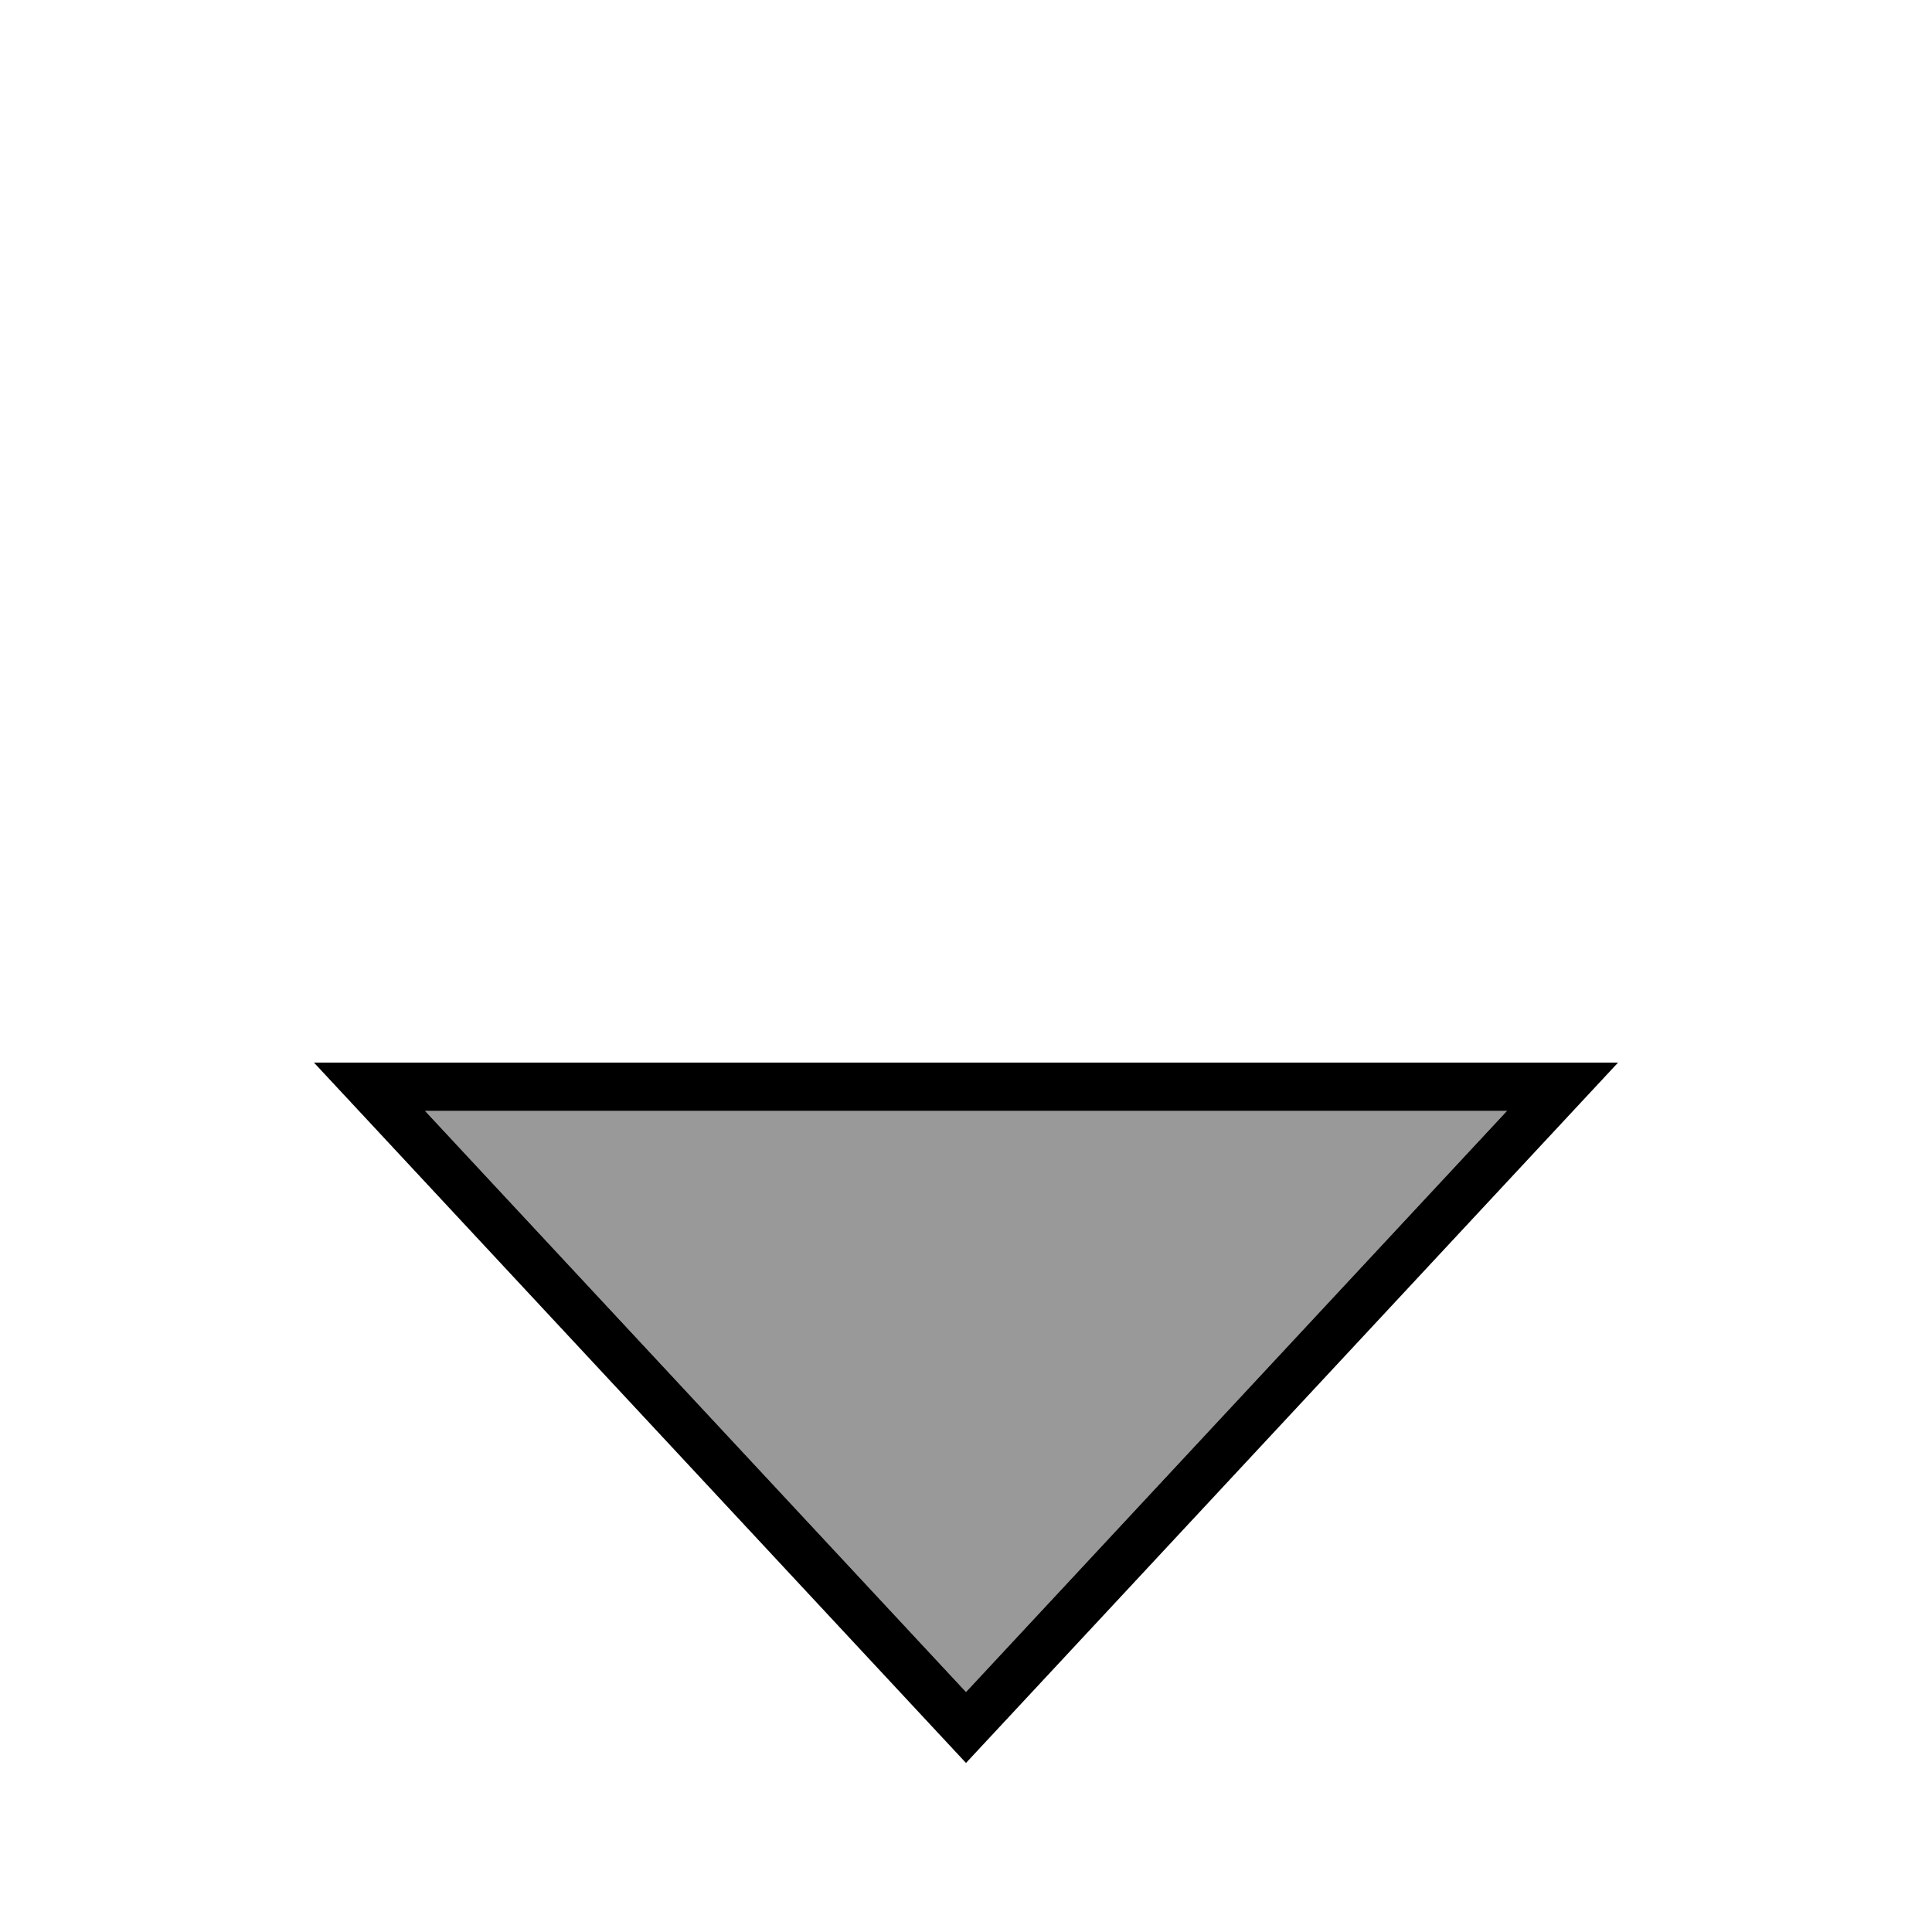
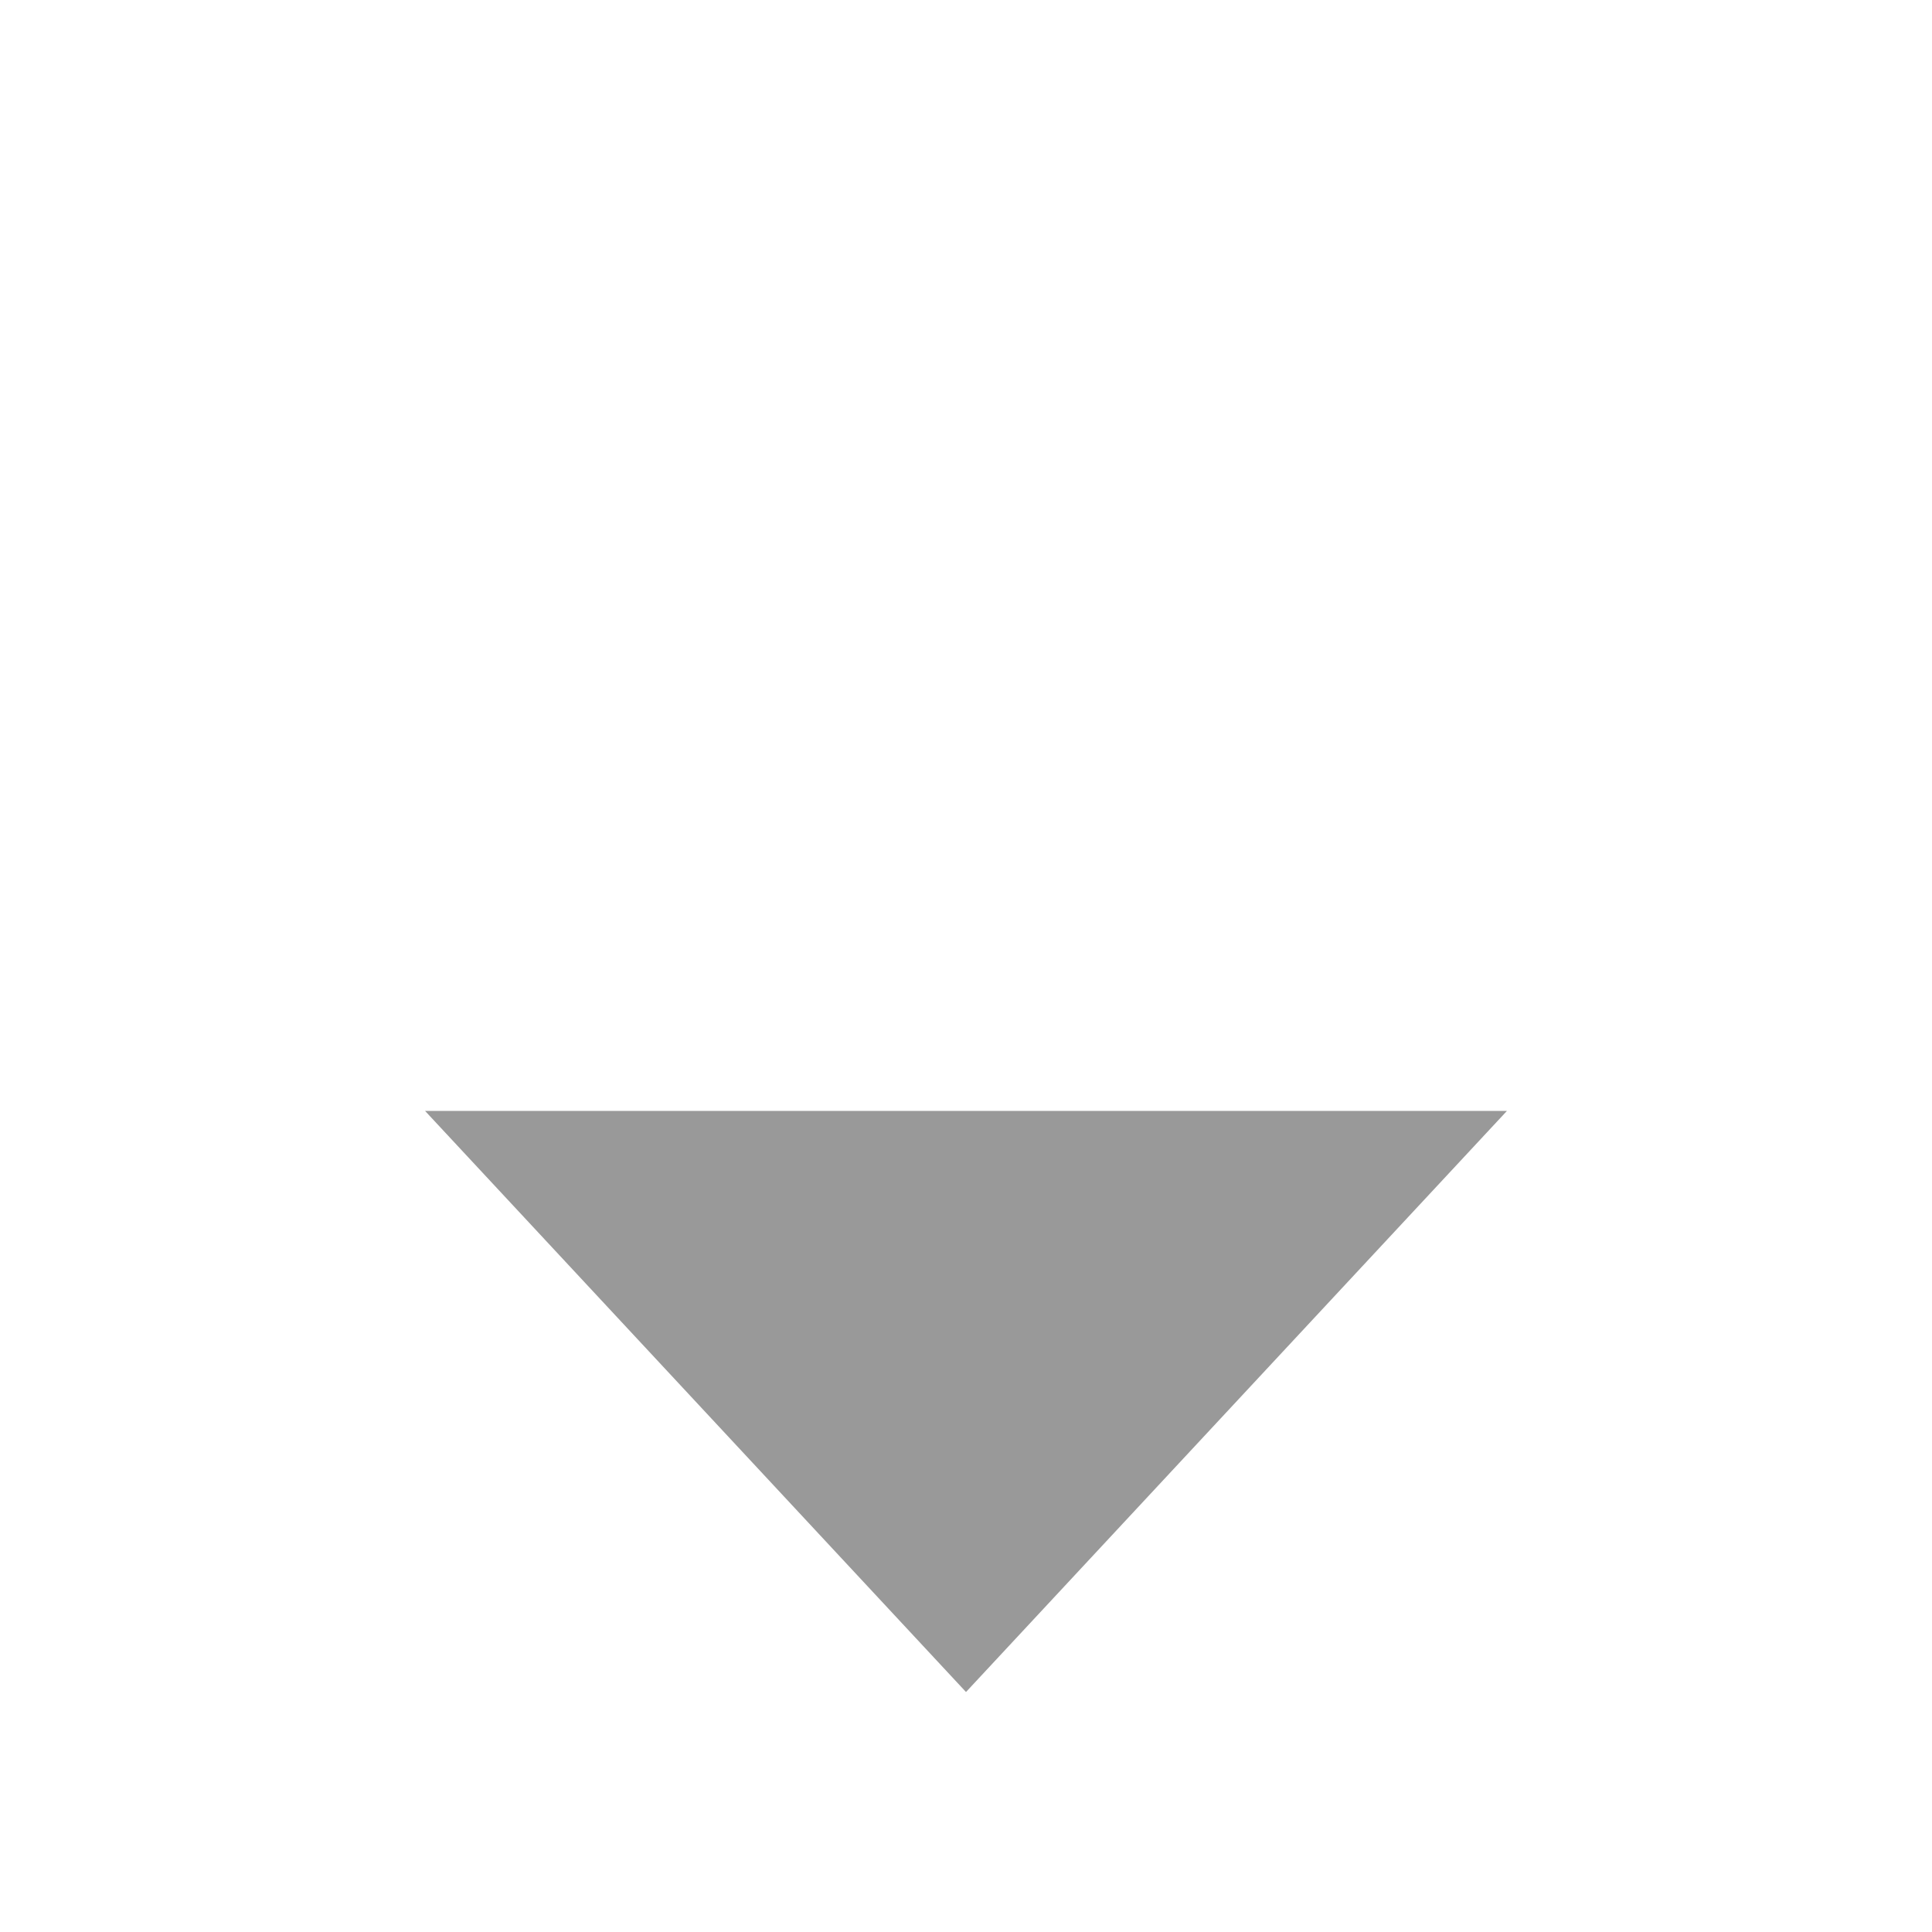
<svg xmlns="http://www.w3.org/2000/svg" viewBox="0 0 640 640">
  <path opacity=".4" fill="currentColor" d="M140.8 368L320 560.5L499.2 368L140.8 368z" />
-   <path fill="currentColor" d="M118.9 368L104 352L536 352L521.1 368L330.9 572.3L320 584L309.1 572.3L118.9 368zM140.8 368L320 560.5L499.2 368L140.8 368z" />
</svg>